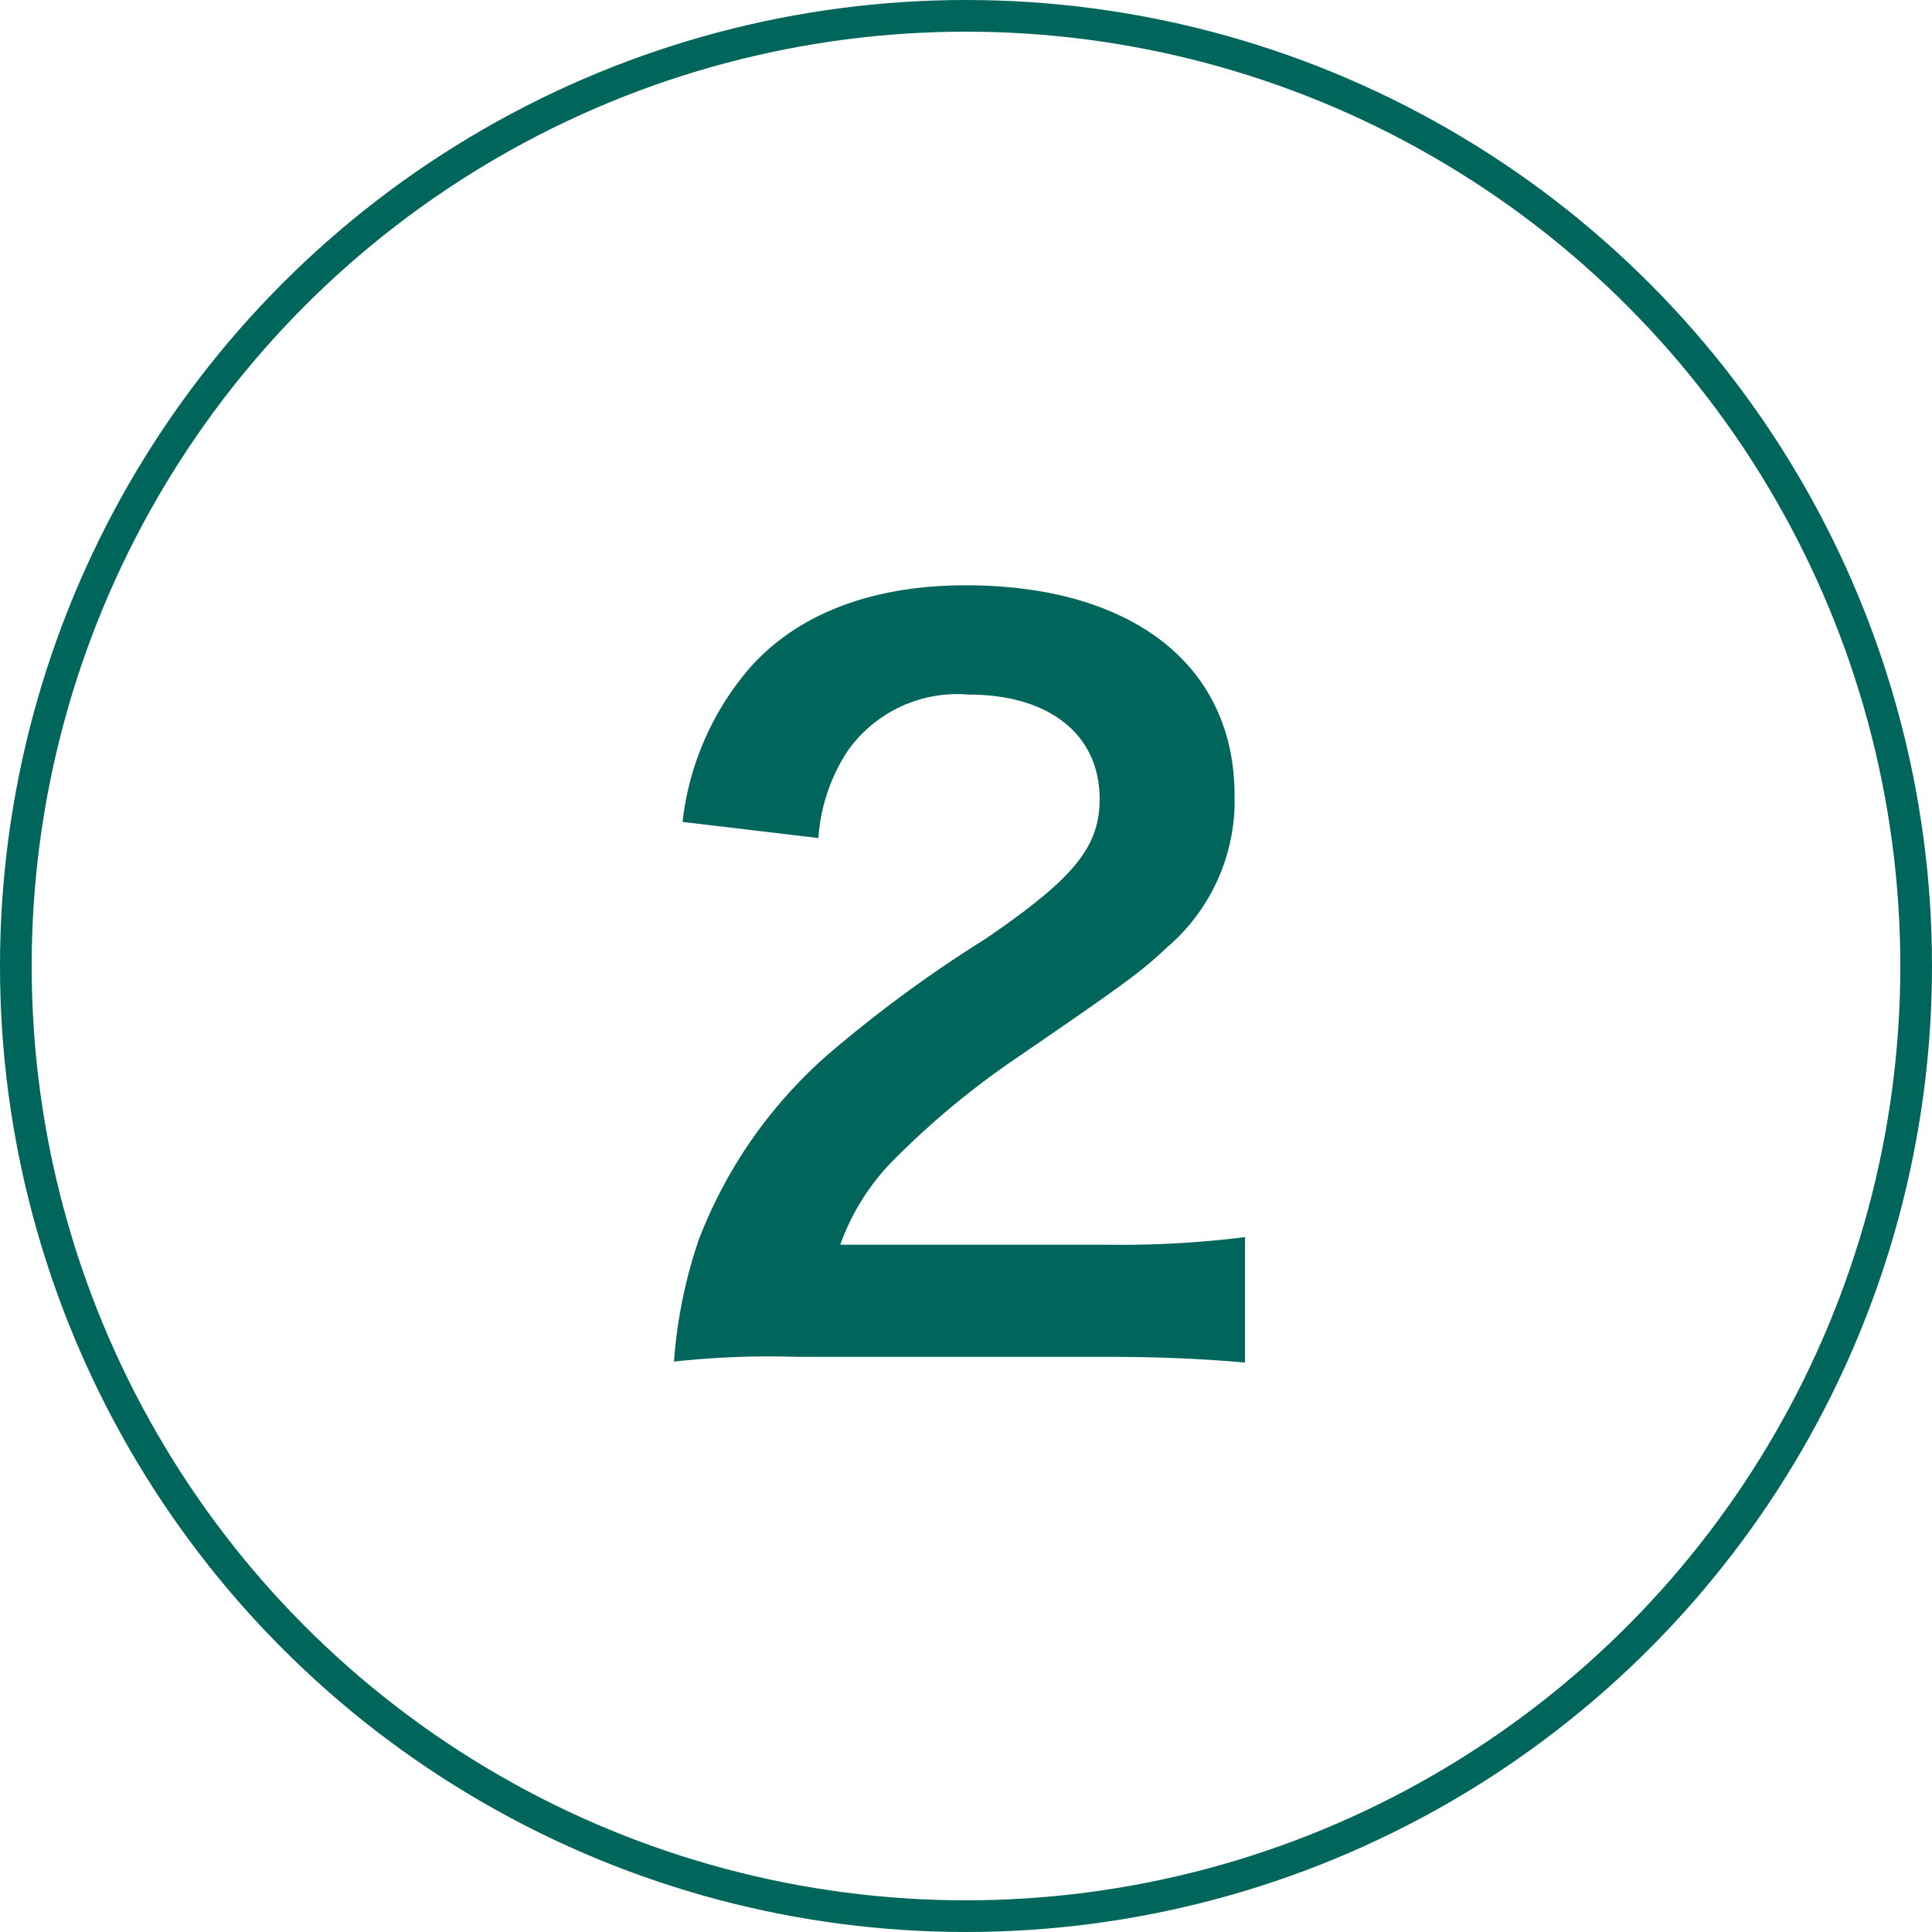
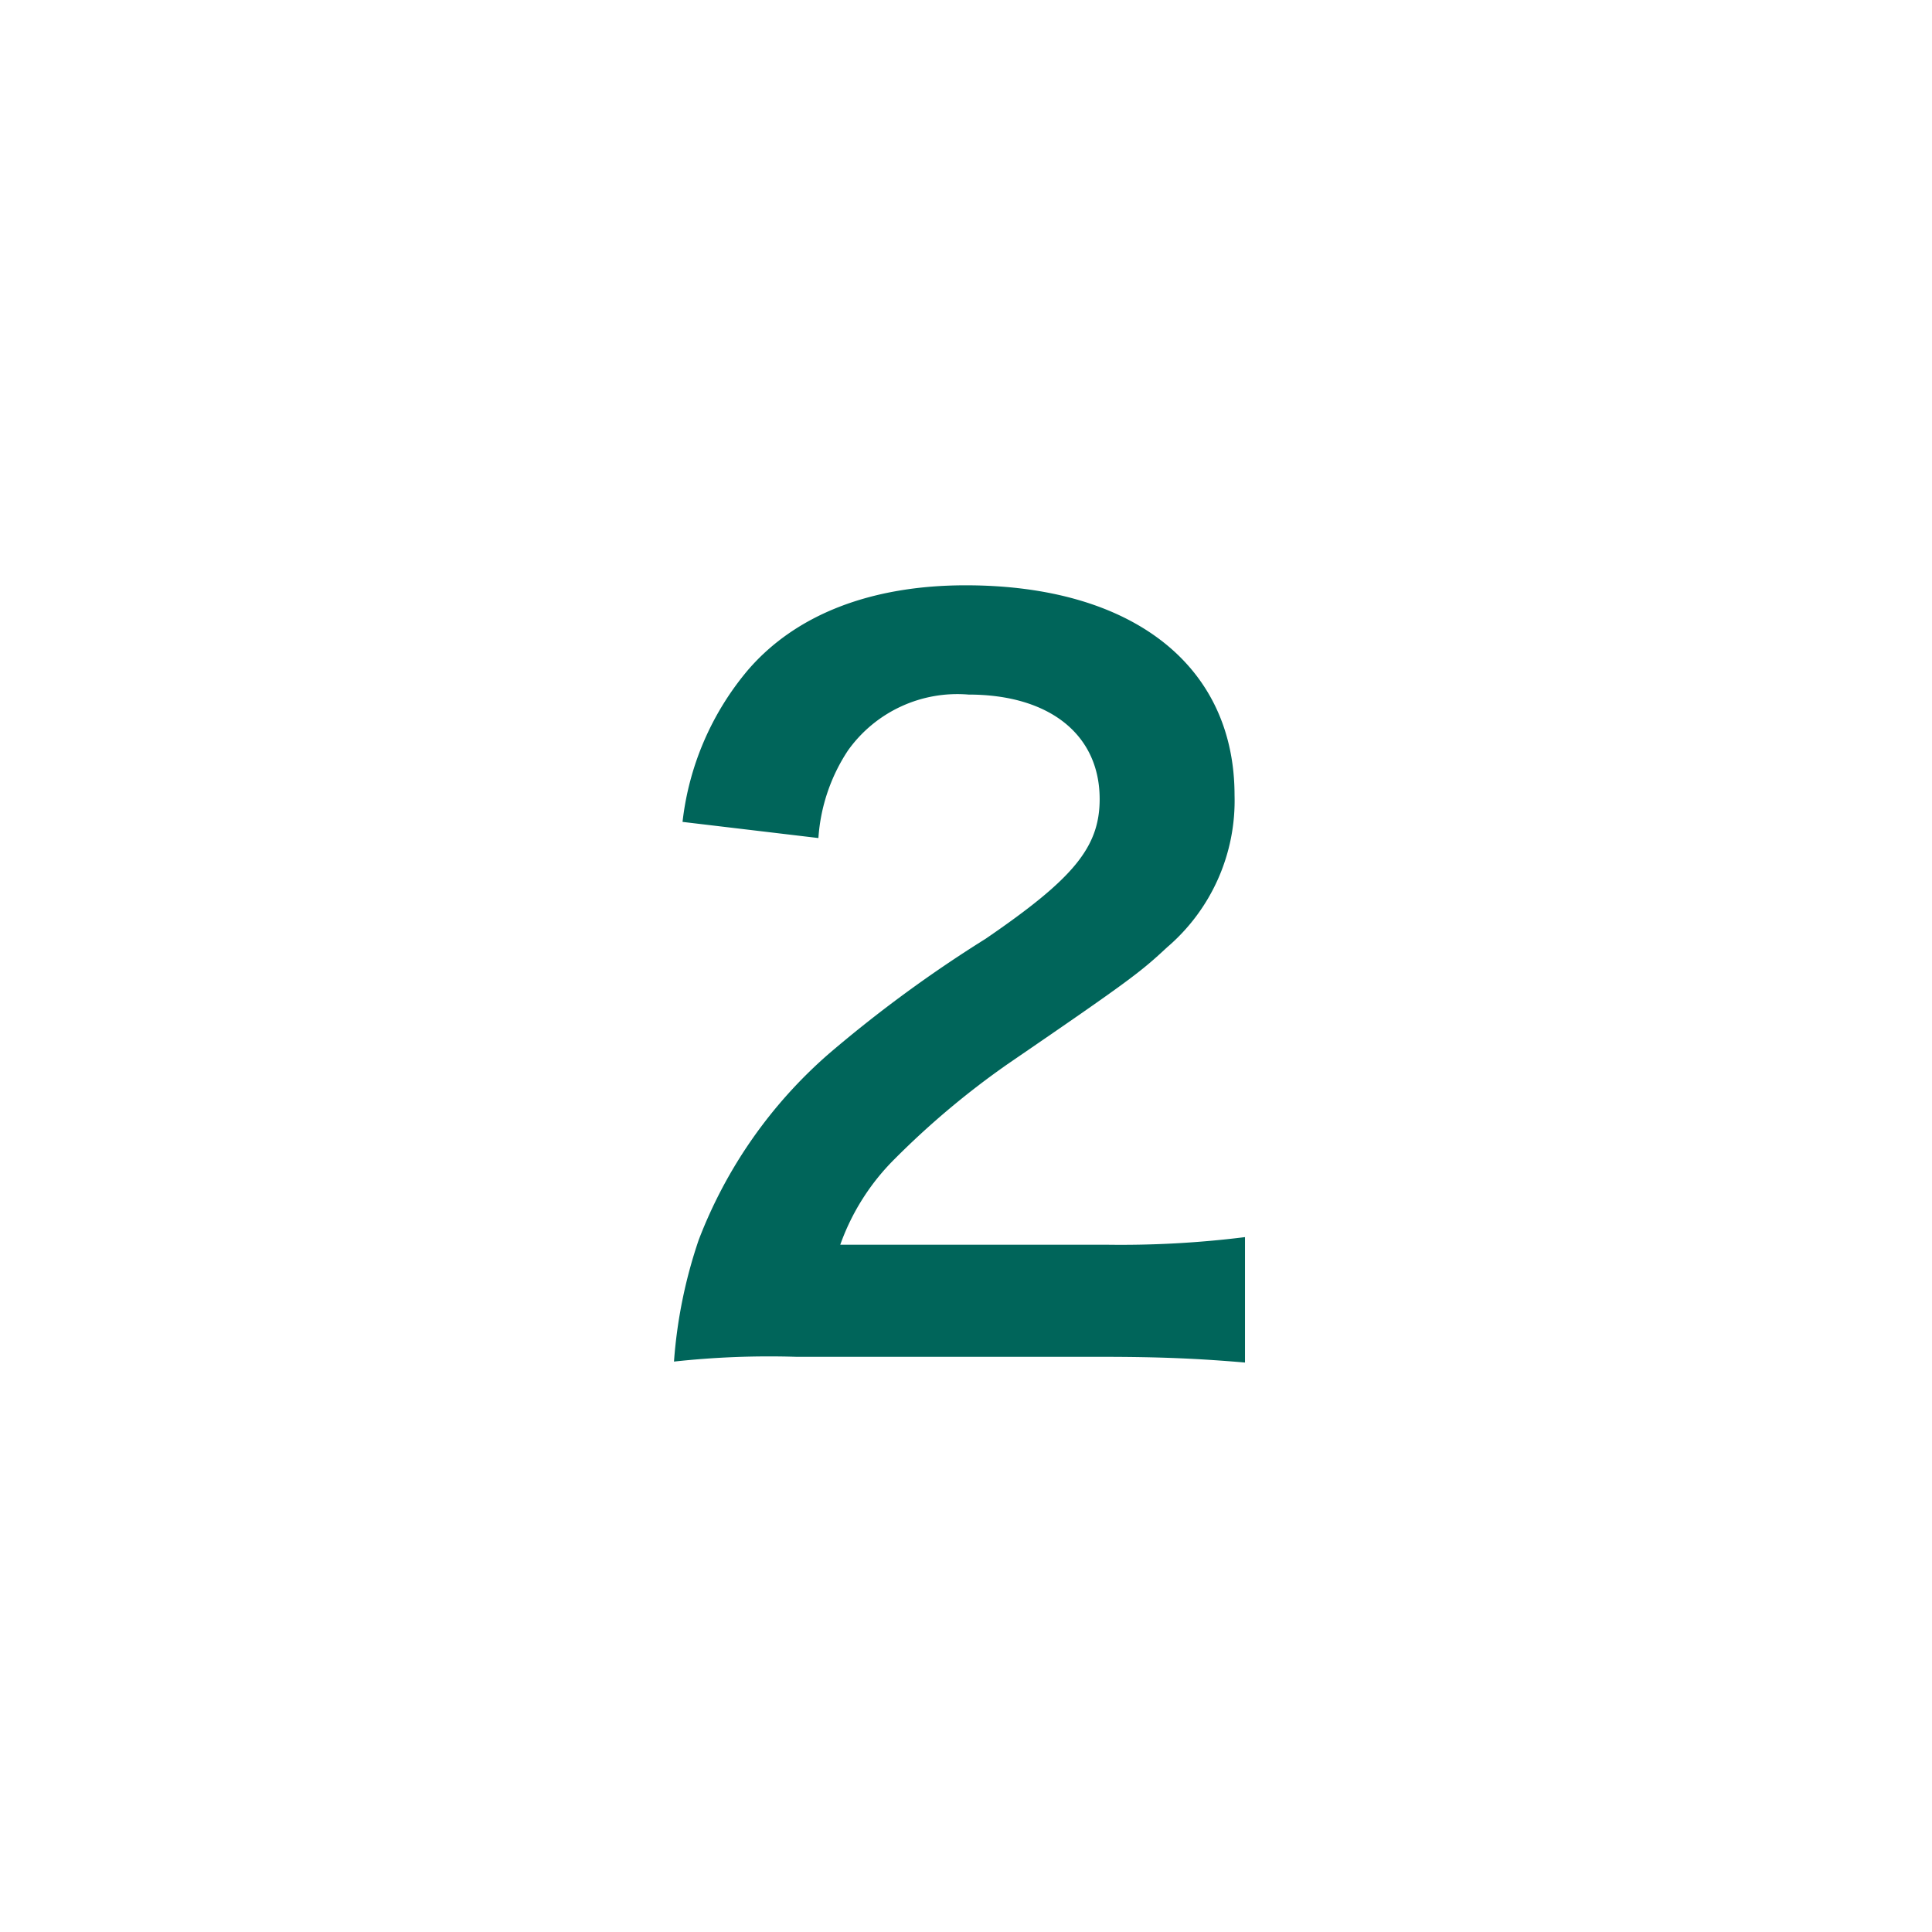
<svg xmlns="http://www.w3.org/2000/svg" height="61" viewBox="0 0 61 61" width="61">
-   <circle cx="30.5" cy="30.5" fill="none" r="30" stroke="#00655a" />
  <path d="m685.28 2531.34c1.919 0 3.119.06 4.529.18v-3.96a31.514 31.514 0 0 1 -4.379.24h-8.4a7.232 7.232 0 0 1 1.71-2.7 26.245 26.245 0 0 1 3.57-3c3.9-2.67 4.2-2.91 5.039-3.69a6.09 6.09 0 0 0 2.13-4.8c0-4.11-3.239-6.63-8.489-6.63-3 0-5.37.93-6.87 2.67a9 9 0 0 0 -2.07 4.8l4.29.51a5.7 5.7 0 0 1 .93-2.76 4.239 4.239 0 0 1 3.81-1.77c2.55 0 4.14 1.26 4.14 3.3 0 1.53-.84 2.52-3.6 4.41a41.313 41.313 0 0 0 -4.95 3.63 14.806 14.806 0 0 0 -4.11 5.88 15.329 15.329 0 0 0 -.78 3.84 27.648 27.648 0 0 1 3.87-.15z" fill="#00655a" fill-rule="evenodd" transform="translate(-650.5 -2488.5)" />
</svg>